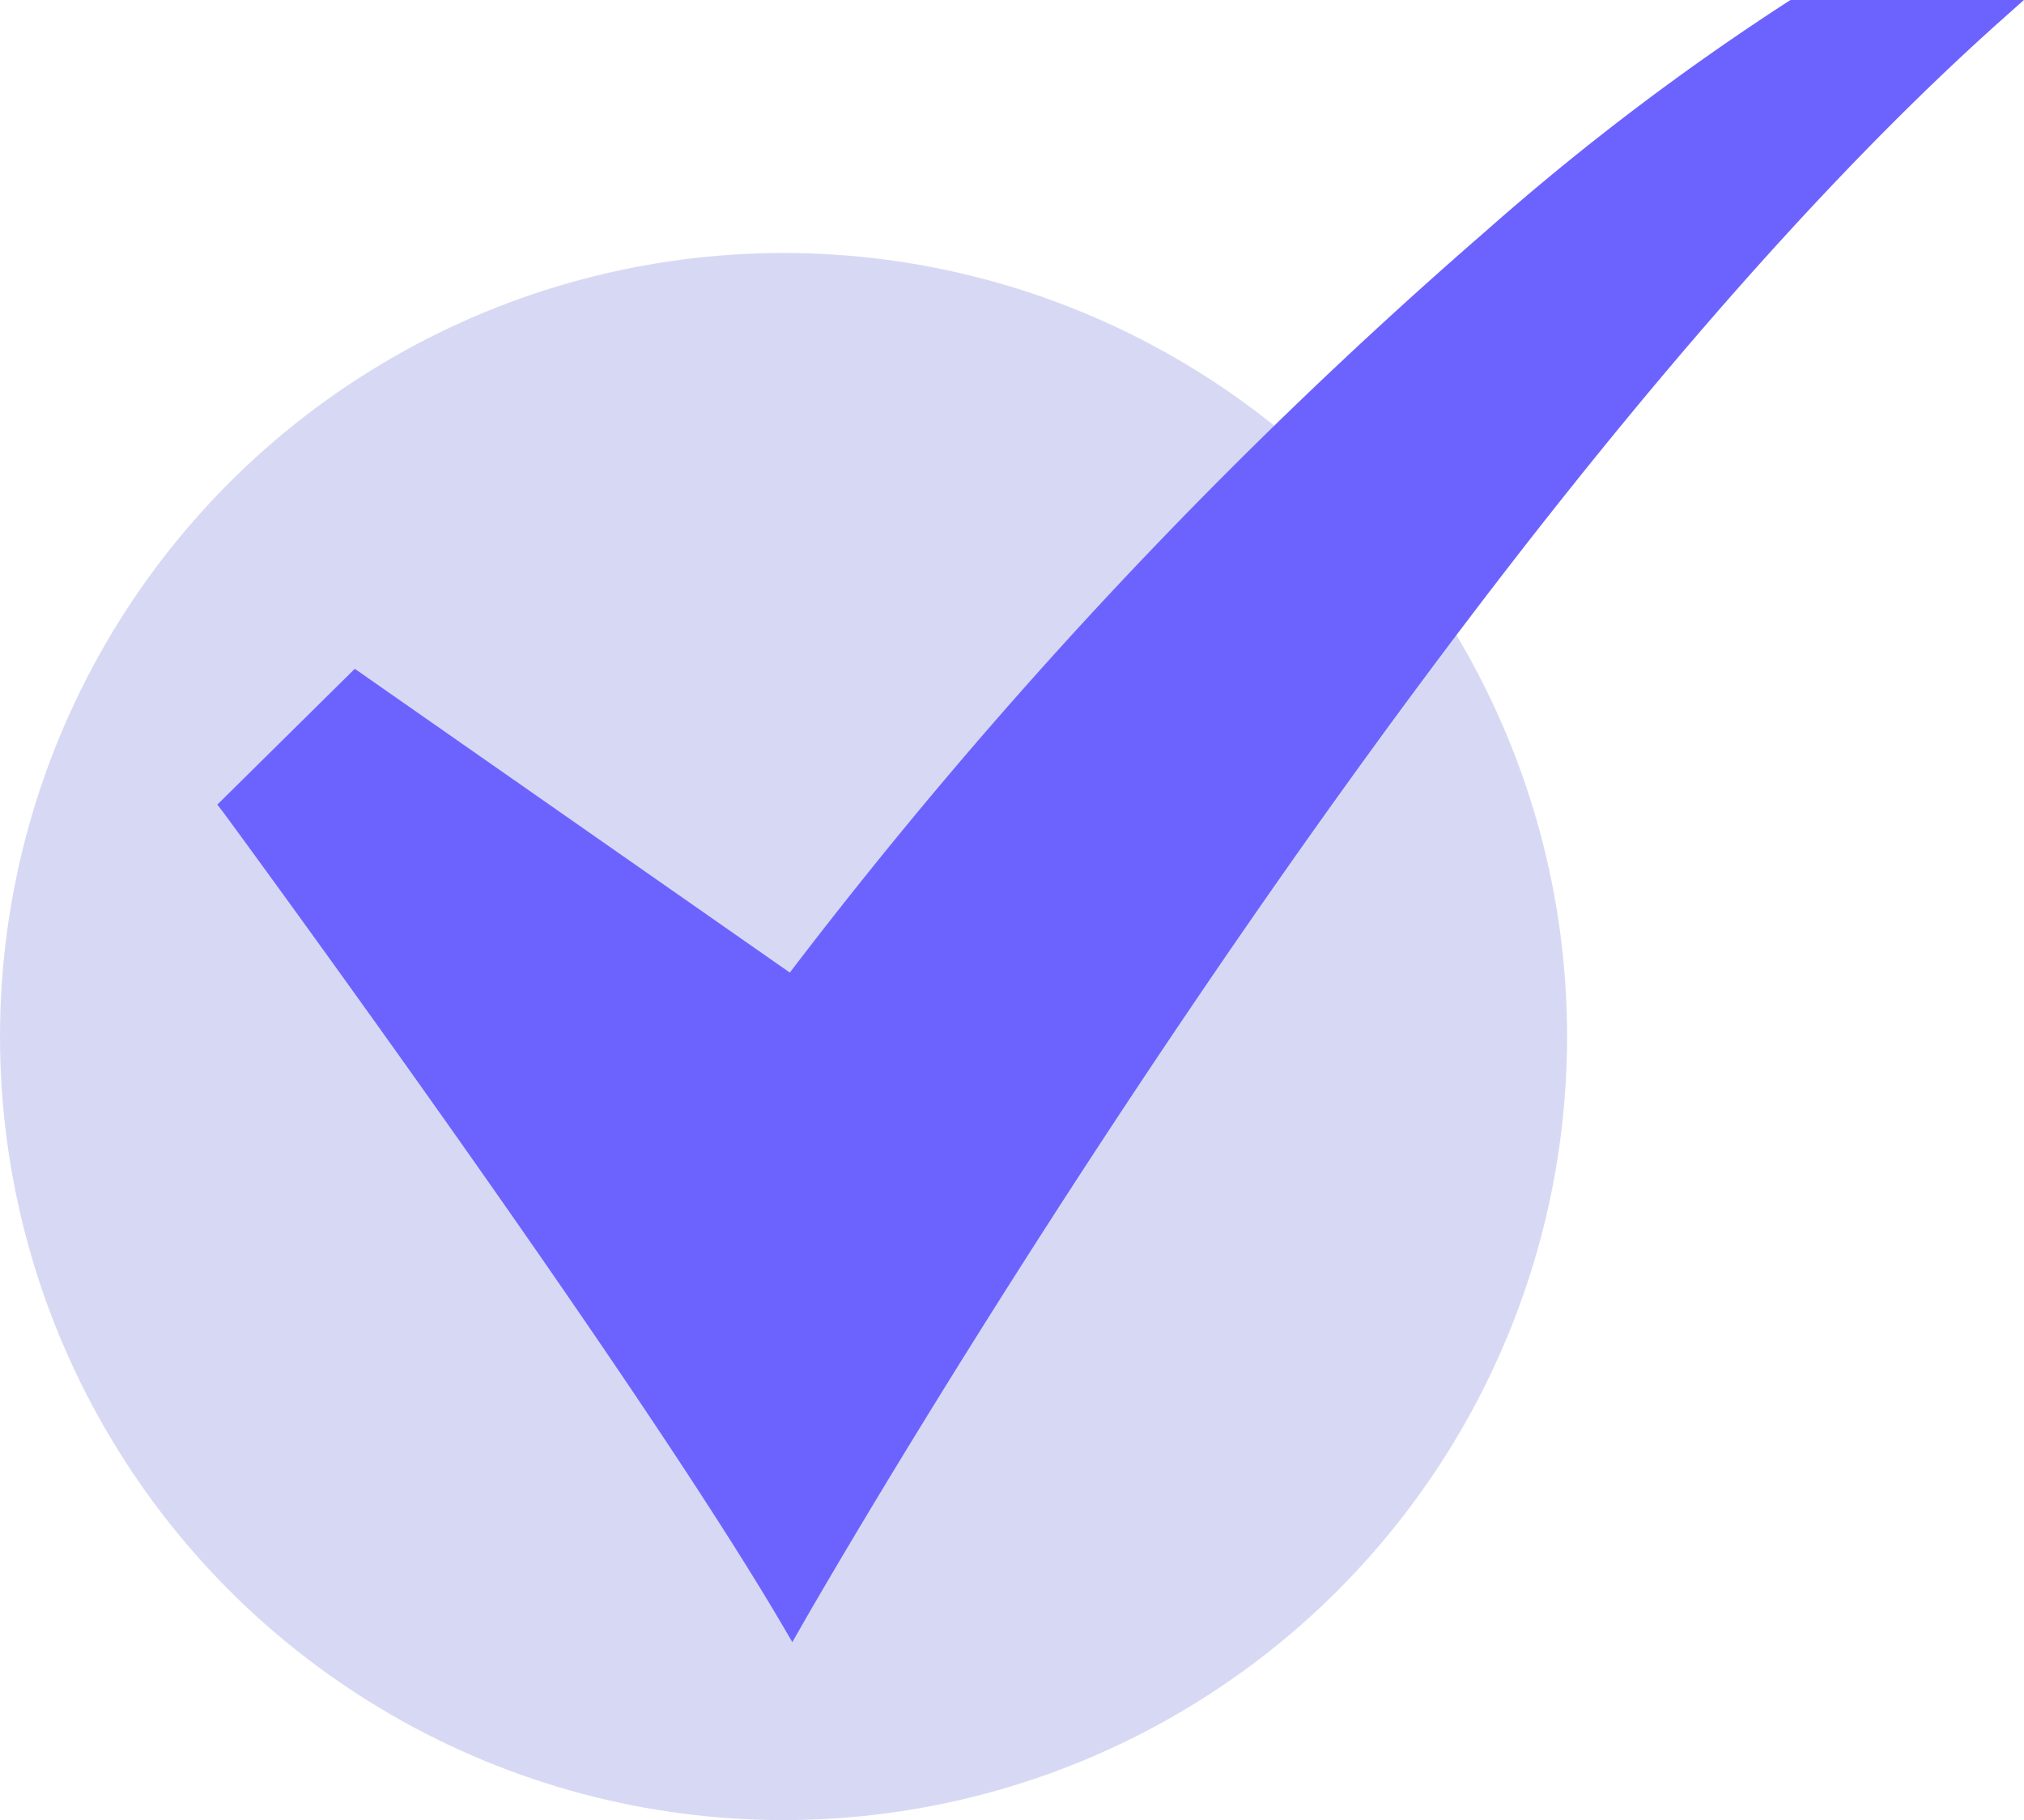
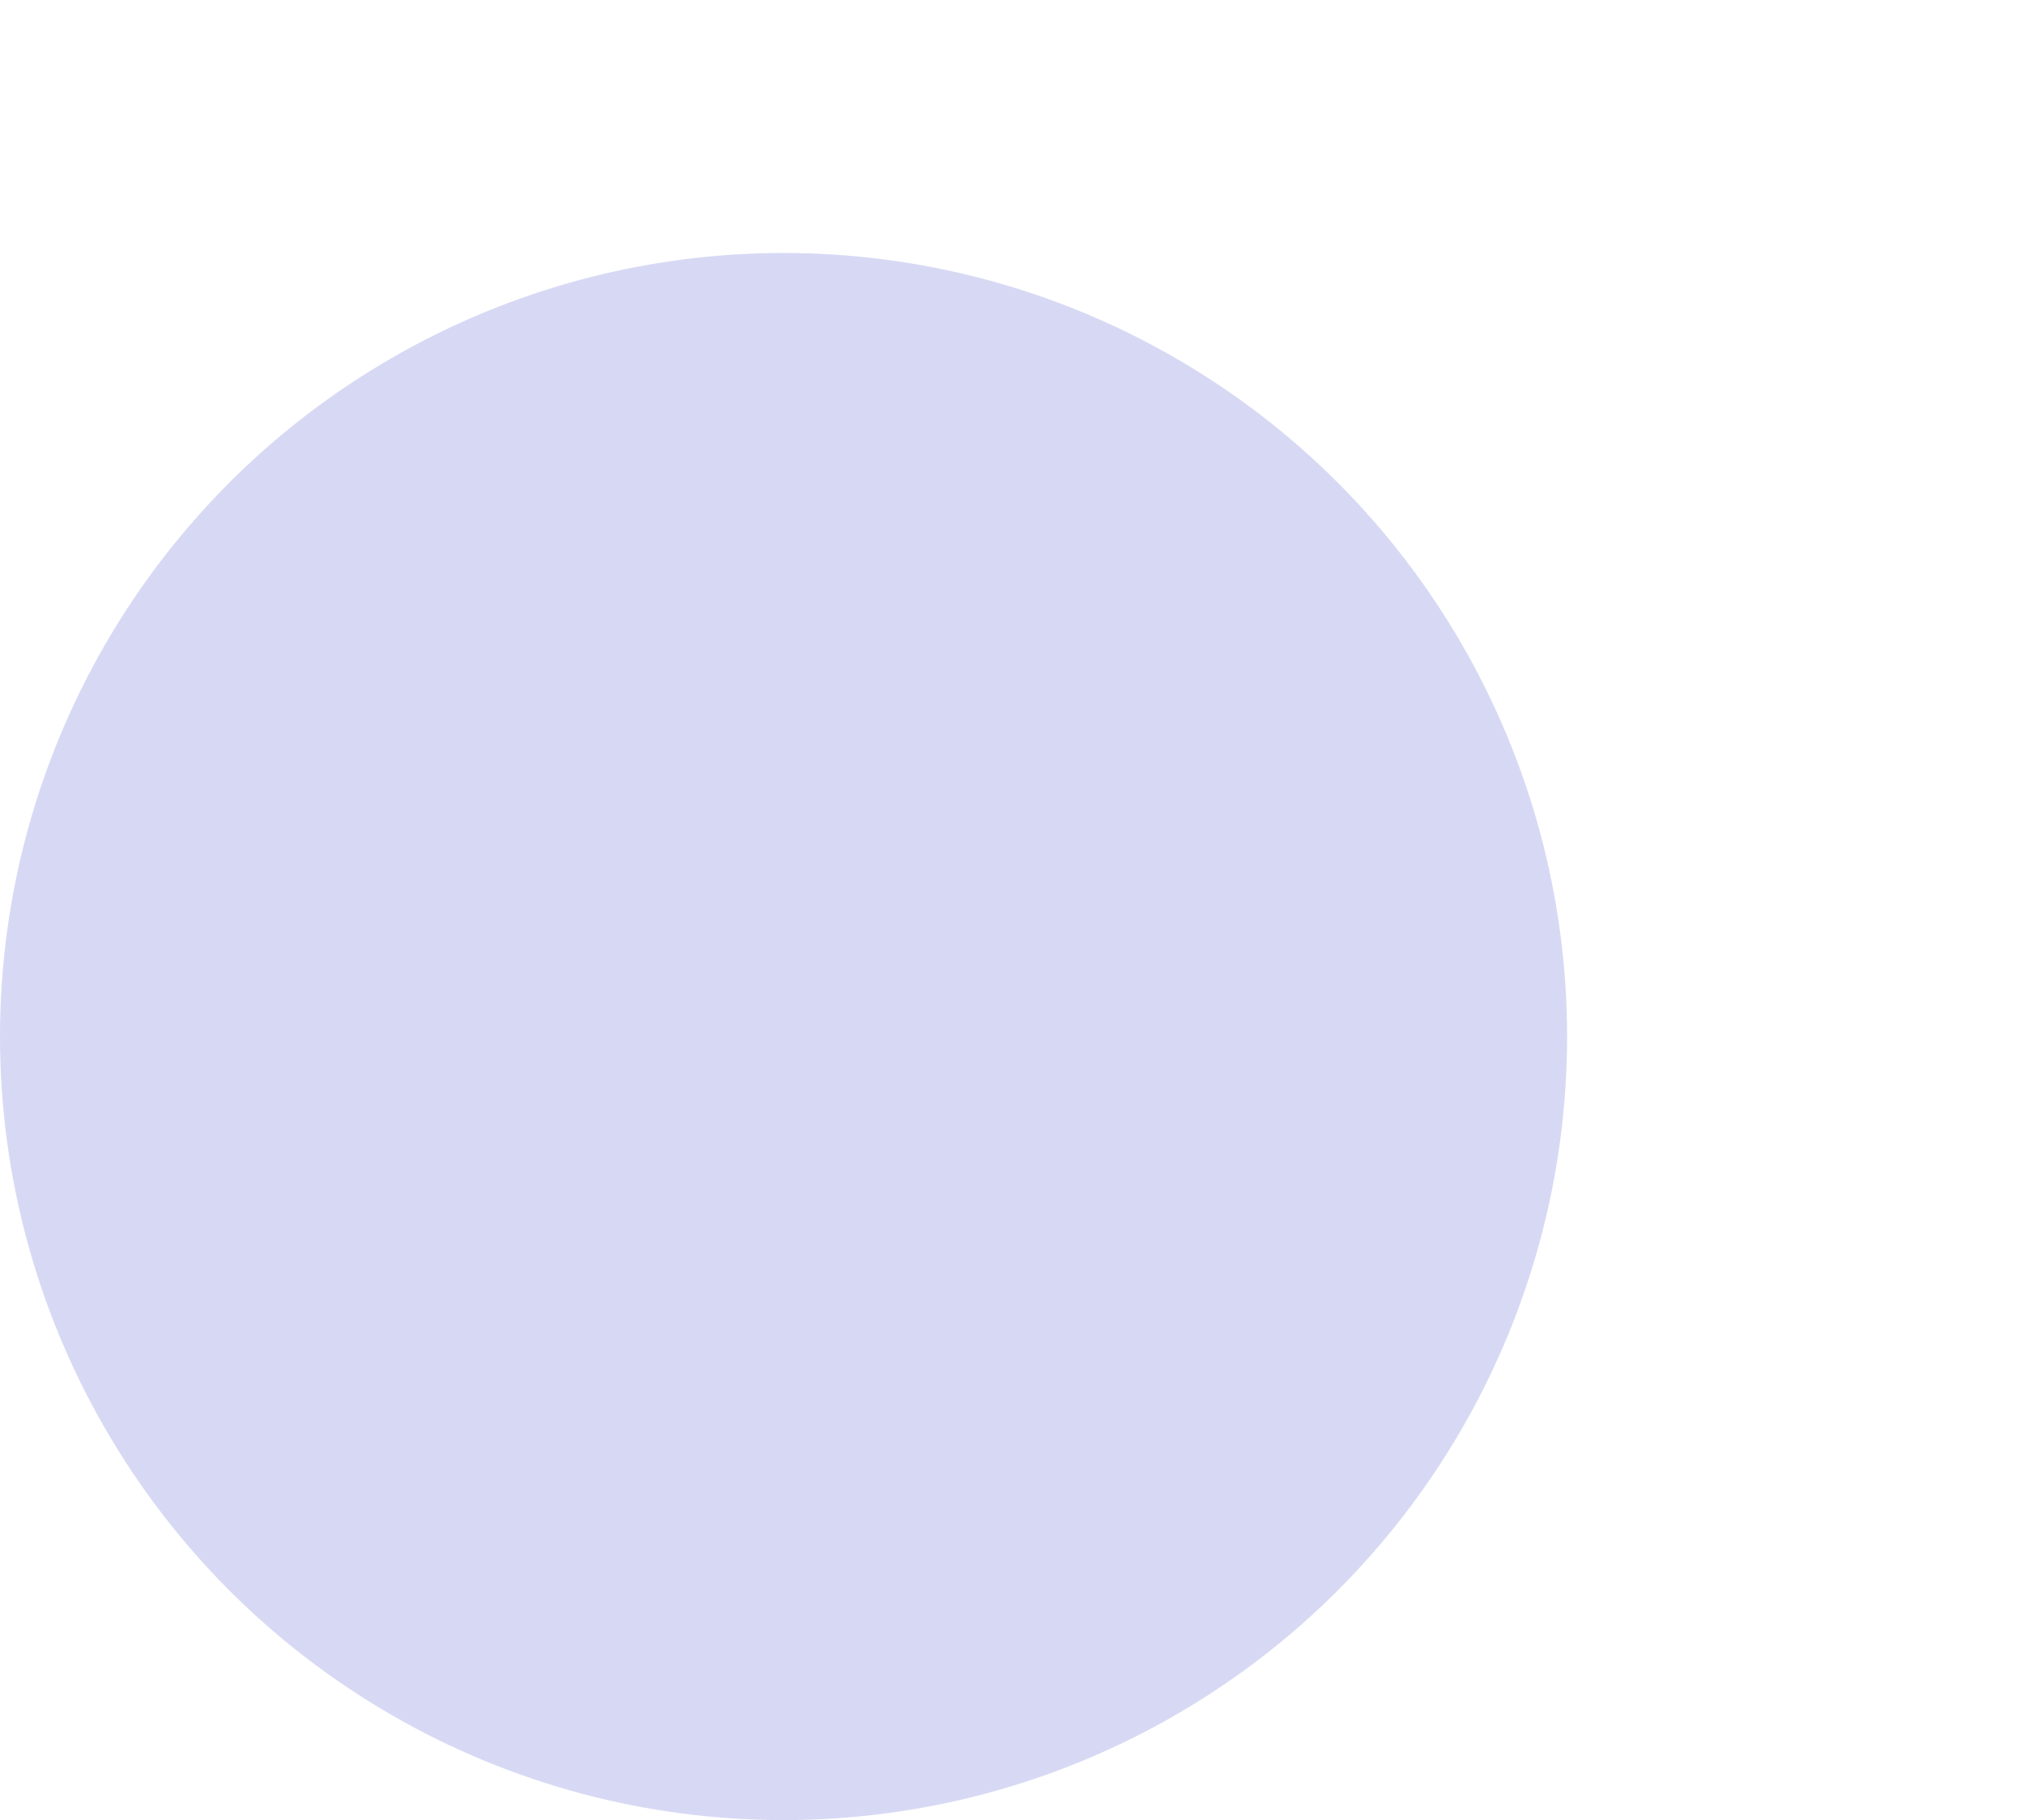
<svg xmlns="http://www.w3.org/2000/svg" width="26.738" height="24.043" viewBox="0 0 26.738 24.043">
  <g id="_15-Checked" data-name="15-Checked" transform="translate(-32 -54.981)">
    <circle id="Elipse_340" data-name="Elipse 340" cx="10.351" cy="10.351" r="10.351" transform="translate(32 58.323)" fill="#d7d9f4" />
-     <path id="Trazado_23582" data-name="Trazado 23582" d="M88.562,76.674l-.131-.224c-2.005-3.417-7.334-10.668-7.388-10.74l-.077-.1,1.816-1.794,5.747,4.013a65.867,65.867,0,0,1,9.2-9.8A33.636,33.636,0,0,1,101.718,55l.036-.021h3.08l-.294.262C96.973,61.982,88.773,76.3,88.691,76.449Z" transform="translate(-46.095 0)" fill="#6c63ff" />
  </g>
</svg>